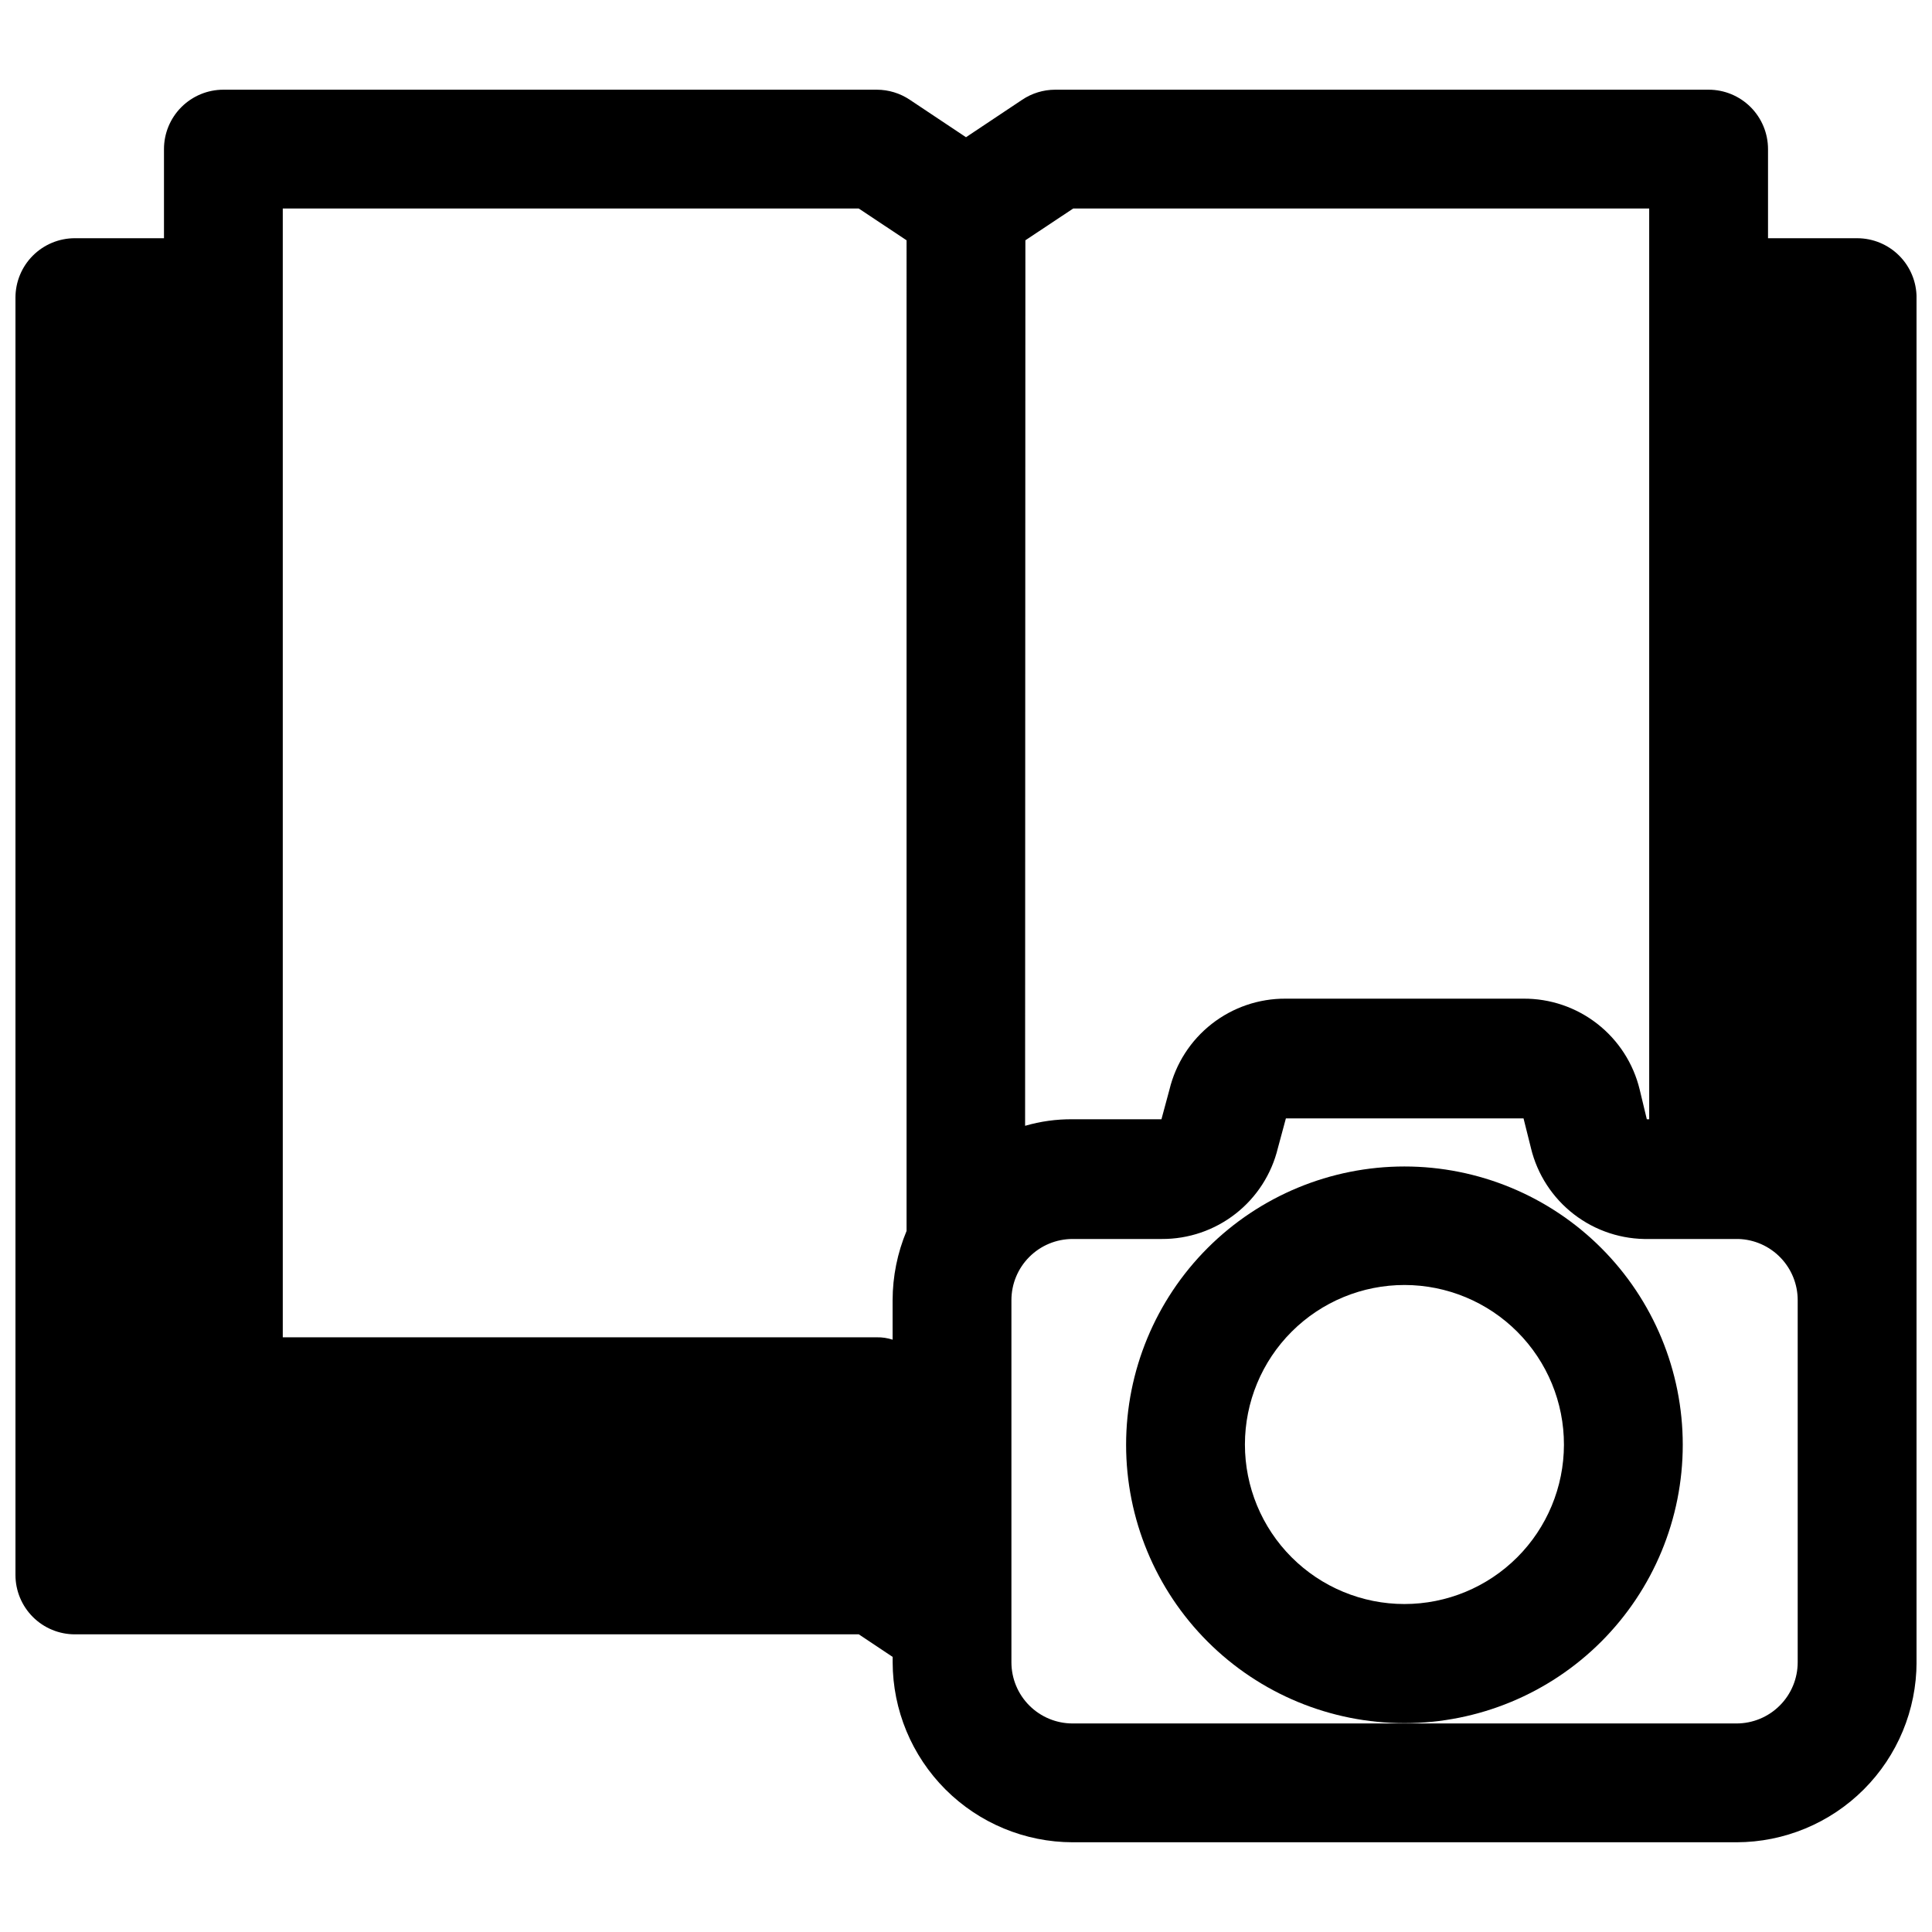
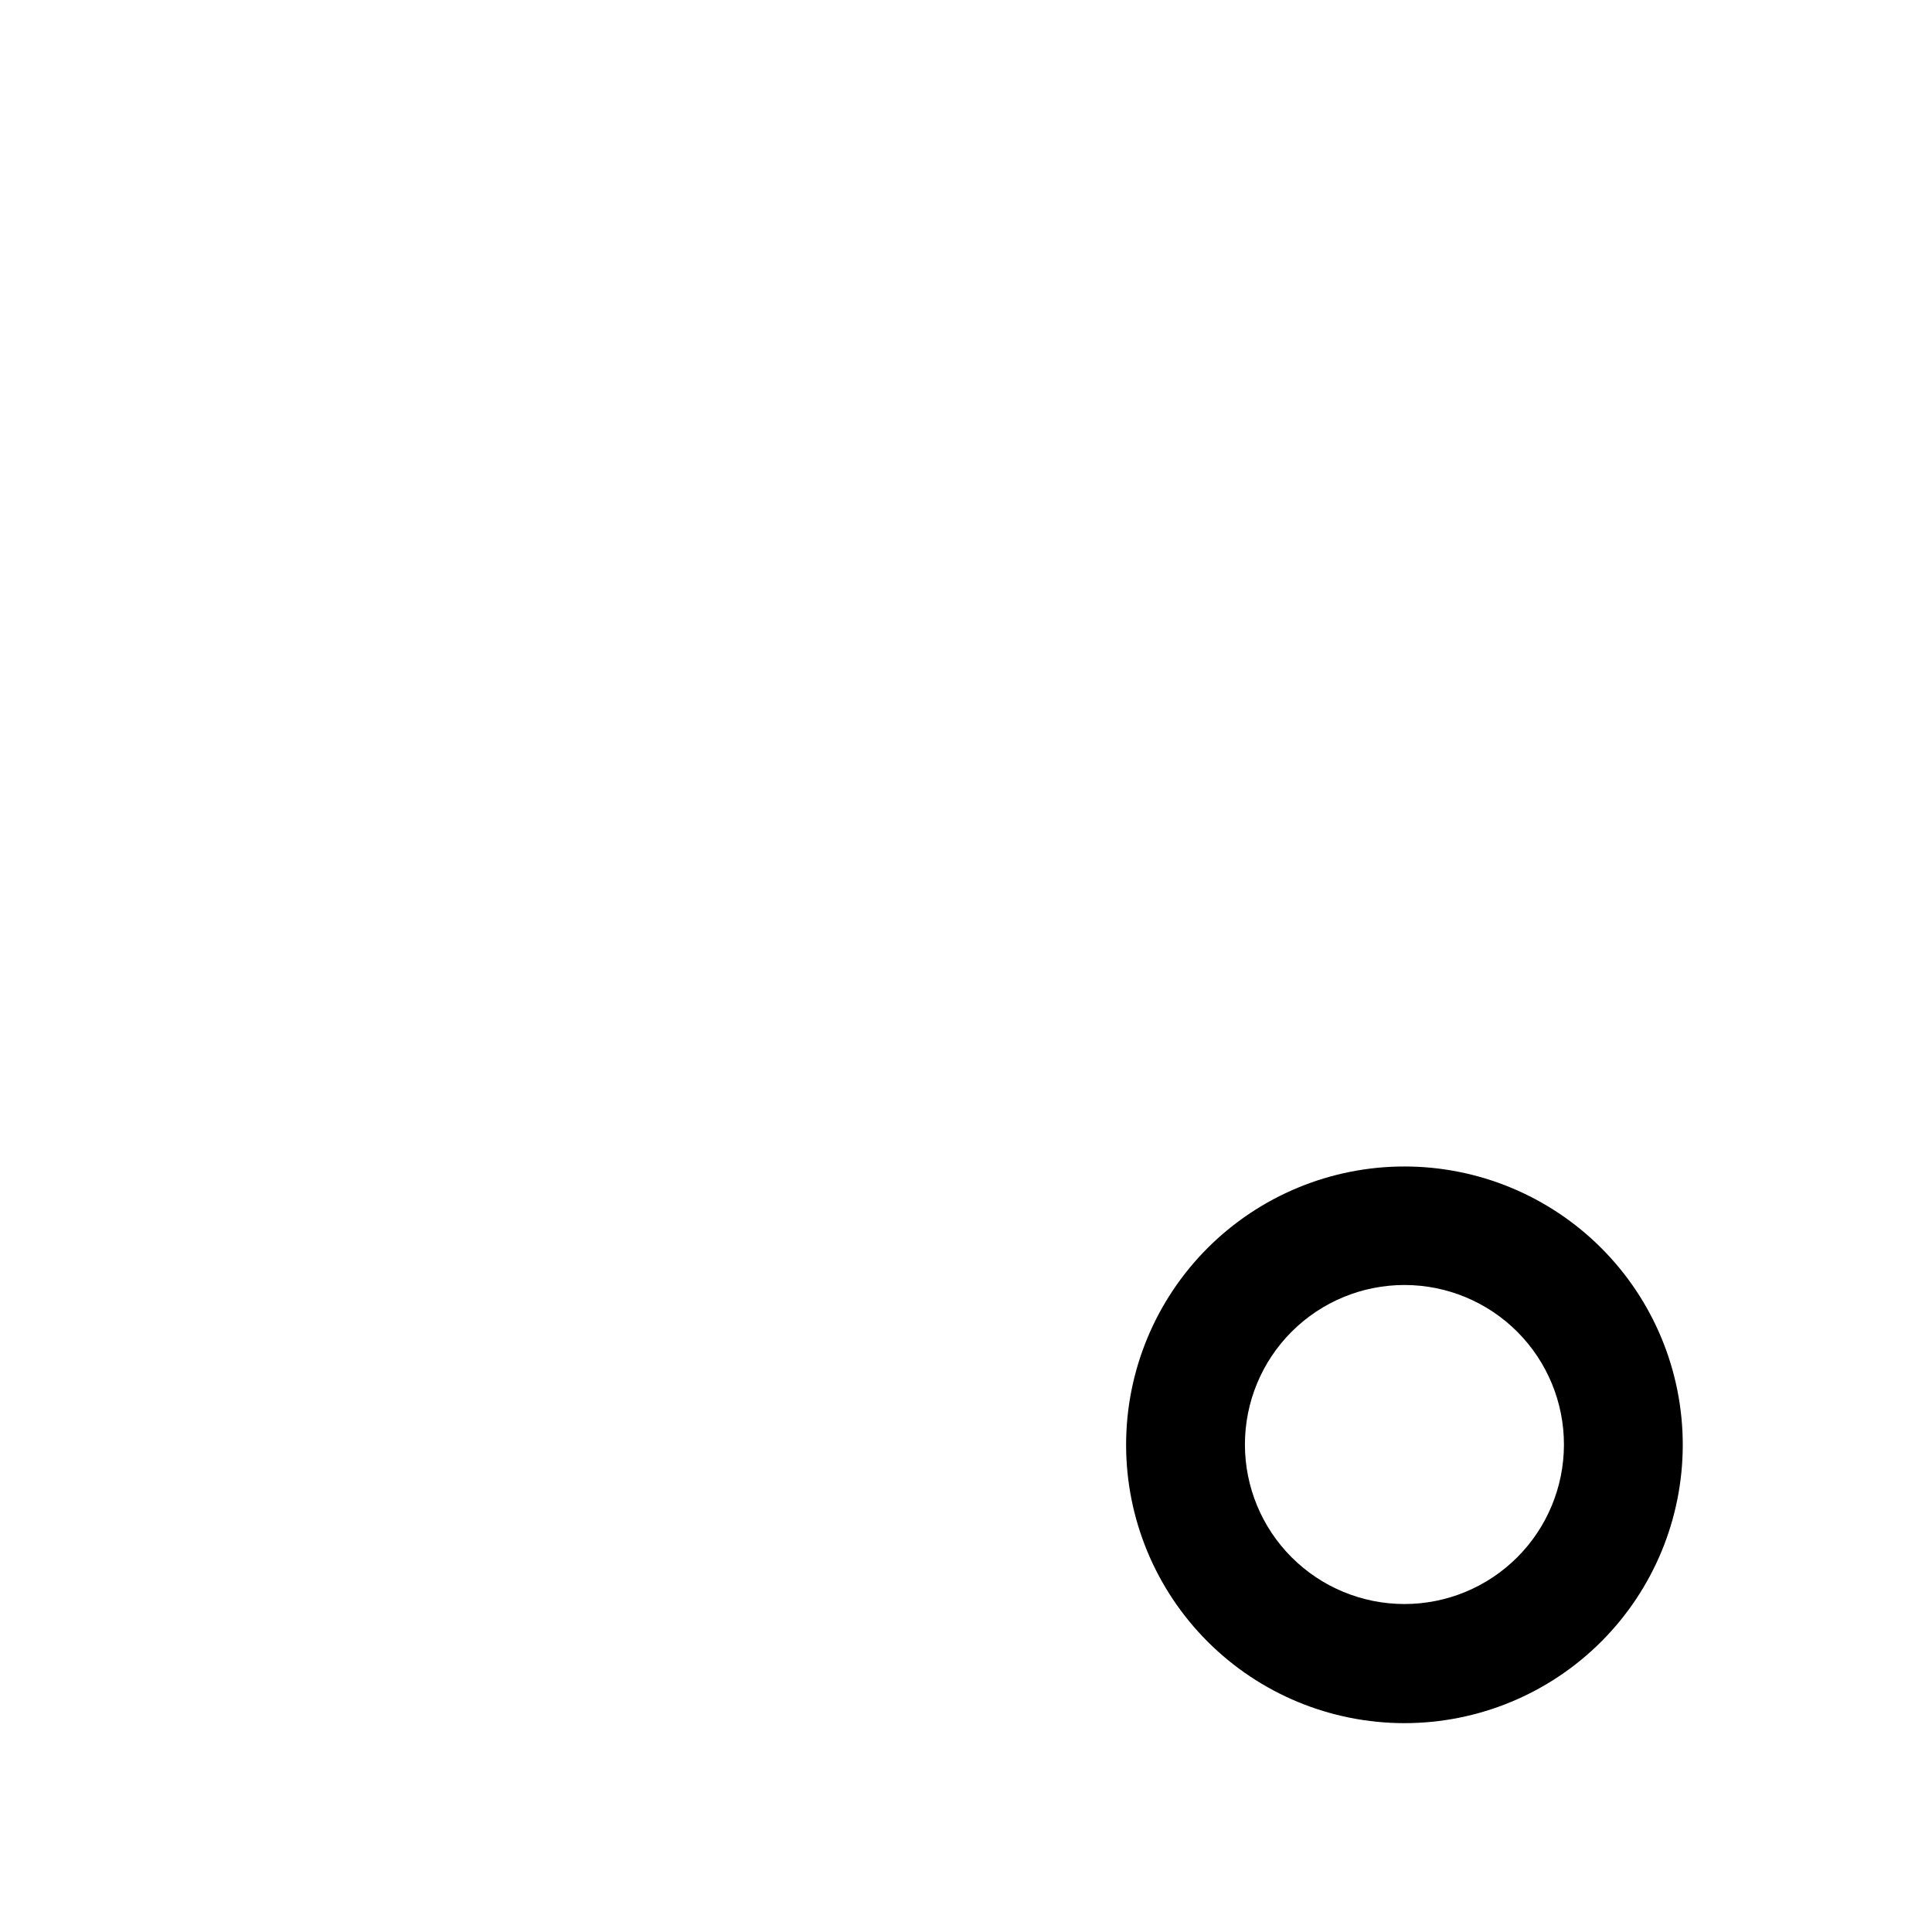
<svg xmlns="http://www.w3.org/2000/svg" width="800px" height="800px" version="1.1" viewBox="144 144 512 512">
  <defs>
    <clipPath id="a">
-       <path d="m148.09 167h503.81v466h-503.81z" />
-     </clipPath>
+       </clipPath>
  </defs>
  <g clip-path="url(#a)">
-     <path d="m636.16 207.13h-23.617v-23.617 0.004c0-4.176-1.66-8.184-4.609-11.133-2.953-2.953-6.957-4.613-11.133-4.613h-173.19c-3.113 0.008-6.152 0.941-8.738 2.676l-14.875 9.918-14.879-9.918c-2.586-1.734-5.625-2.668-8.738-2.676h-173.18c-4.176 0-8.18 1.66-11.133 4.613-2.953 2.949-4.613 6.957-4.613 11.133v23.617l-23.617-0.004c-4.172 0-8.18 1.66-11.133 4.613-2.949 2.953-4.609 6.957-4.609 11.133v338.5c0 4.176 1.66 8.18 4.609 11.133 2.953 2.953 6.961 4.609 11.133 4.609h207.75l8.973 5.984v1.418c0.02 12.645 5.055 24.766 13.996 33.707 8.941 8.941 21.062 13.977 33.707 13.996h175.94c12.645-0.02 24.766-5.055 33.707-13.996 8.945-8.941 13.977-21.062 13.996-33.707v-361.64c0-4.176-1.656-8.18-4.609-11.133s-6.957-4.613-11.133-4.613zm-251.91 263.09c-2.43 5.809-3.688 12.043-3.699 18.34v10.469c-1.344-0.441-2.758-0.656-4.172-0.629h-157.44v-299.14h152.64l12.672 8.422zm31.488-262.54 12.676-8.422h152.64v241.36h-0.629l-1.891-7.871c-1.668-6.91-5.629-13.051-11.23-17.422-5.602-4.375-12.52-6.723-19.629-6.668h-62.977 0.004c-7.094-0.039-13.996 2.32-19.582 6.691-5.586 4.371-9.531 10.504-11.199 17.398l-2.125 7.871h-23.617c-4.234-0.031-8.449 0.551-12.516 1.734zm204.67 376.84c0 4.301-1.707 8.426-4.75 11.465-3.039 3.043-7.164 4.75-11.465 4.75h-175.94c-4.301 0-8.426-1.707-11.465-4.75-3.043-3.039-4.75-7.164-4.75-11.465v-95.961c0-4.301 1.707-8.426 4.75-11.465 3.039-3.043 7.164-4.75 11.465-4.75h23.617c7.094 0.039 13.992-2.32 19.578-6.691 5.59-4.371 9.535-10.504 11.203-17.398l2.125-7.871h62.977l1.969 7.871h-0.004c1.688 6.988 5.719 13.188 11.418 17.57 5.699 4.383 12.727 6.684 19.914 6.519h23.617c4.219 0.121 8.223 1.883 11.16 4.914 2.941 3.027 4.586 7.082 4.582 11.301z" />
-   </g>
+     </g>
  <path d="m516.19 453.13c-19.562 0-38.324 7.773-52.16 21.605-13.832 13.832-21.602 32.594-21.602 52.156s7.769 38.324 21.602 52.156c13.836 13.836 32.598 21.605 52.16 21.605s38.32-7.769 52.156-21.605c13.832-13.832 21.602-32.594 21.602-52.156s-7.769-38.324-21.602-52.156c-13.836-13.832-32.594-21.605-52.156-21.605zm0 115.95v0.004c-11.219 0-21.973-4.457-29.902-12.391-7.93-7.934-12.379-18.691-12.371-29.91 0.008-11.215 4.469-21.969 12.406-29.891 7.941-7.926 18.703-12.367 29.918-12.355 11.215 0.016 21.965 4.484 29.887 12.43 7.918 7.941 12.355 18.707 12.332 29.922-0.02 11.199-4.481 21.93-12.406 29.84-7.926 7.914-18.668 12.355-29.863 12.355z" />
</svg>